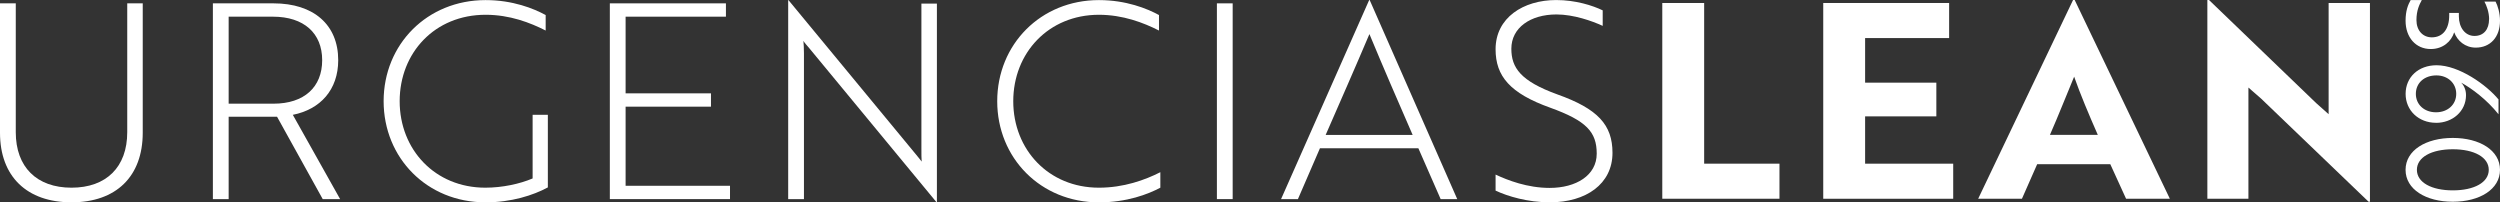
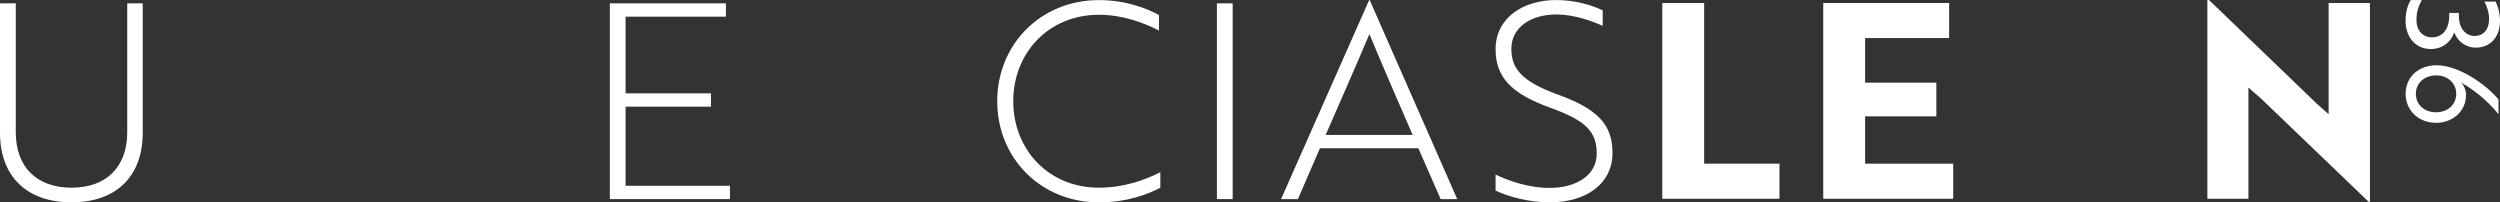
<svg xmlns="http://www.w3.org/2000/svg" id="Layer_2" data-name="Layer 2" viewBox="0 0 551.71 44.65">
  <rect x="0" y="0" width="551.71" height="44.65" fill="#333333" stroke="none" />
  <defs>
    <style>
      .cls-1 {
        fill: #fff;
      }
    </style>
  </defs>
  <g id="Logo_Negro" data-name="Logo Negro">
    <g>
      <path class="cls-1" d="M366.84,43.86V.66h9.24v35.46h16.62v7.74h-25.86Z" />
      <path class="cls-1" d="M402.36,43.86V.66h27.78v7.74h-18.54v9.84h15.72v7.44h-15.72v10.44h19.44v7.74h-28.68Z" />
-       <path class="cls-1" d="M457.49,0h.36l21,43.86h-9.66l-3.48-7.62h-16.14l-3.36,7.62h-9.66L457.49,0ZM462.95,29.76c-1.98-4.5-3.9-9.06-5.22-12.84-1.26,3-3.54,8.76-5.34,12.84h10.56Z" />
      <path class="cls-1" d="M522.71,44.52l-23.7-22.74-2.82-2.46v24.54h-9.06V0h.36l23.64,22.74,2.76,2.46V.66h9.12v43.86h-.3Z" />
      <path class="cls-1" d="M31.5,29.29c0,9.66-5.88,15.36-15.72,15.36S0,38.96,0,29.29V.74h3.48v28.44c0,7.68,4.62,12.24,12.3,12.24s12.3-4.56,12.3-12.24V.74h3.42v28.56Z" />
-       <path class="cls-1" d="M60.36.74c8.88,0,14.28,4.74,14.28,12.54,0,6.54-3.96,10.86-10.02,12.06l10.44,18.6h-3.84l-10.08-18.18h-10.68v18.18h-3.48V.74h13.38ZM50.46,3.68v19.2h9.9c6.78,0,10.74-3.66,10.74-9.6s-4.02-9.6-10.86-9.6h-9.78Z" />
-       <path class="cls-1" d="M107.1,44.65c-12.84,0-22.44-9.78-22.44-22.32S94.26.02,107.16.02c6,0,10.62,1.86,13.26,3.3v3.42c-3.42-1.74-7.92-3.48-13.26-3.48-11.22,0-18.96,8.4-18.96,19.08s7.8,19.08,18.9,19.08c3.78,0,7.62-.84,10.44-2.04v-14.04h3.36v16.02c-3.24,1.74-8.04,3.3-13.8,3.3Z" />
      <path class="cls-1" d="M134.58,43.93V.74h25.62v2.94h-22.14v16.92h18.84v2.94h-18.84v17.46h23.04v2.94h-26.52Z" />
-       <path class="cls-1" d="M178.5,10.52c-.42-.48-.96-1.08-1.2-1.5.06.72.12,1.62.12,2.76v32.16h-3.48V.02h.06l28.2,34.14c.42.54.96,1.14,1.2,1.5-.06-.66-.06-1.62-.06-2.76V.8h3.42v43.86h-.06l-28.2-34.14Z" />
      <path class="cls-1" d="M255.77,6.74c-3.42-1.74-7.98-3.48-13.26-3.48-11.1,0-18.9,8.4-18.9,19.08s7.8,19.08,18.9,19.08c5.46,0,10.14-1.68,13.56-3.42v3.42c-2.7,1.44-7.38,3.24-13.56,3.24-12.84,0-22.44-9.78-22.44-22.32S229.67.02,242.51.02c6,0,10.62,1.86,13.26,3.3v3.42Z" />
      <path class="cls-1" d="M268.55,43.93V.74h3.48v43.2h-3.48Z" />
      <path class="cls-1" d="M302.15.02h.12l19.32,43.92h-3.66l-4.92-11.22h-21.72l-4.86,11.22h-3.72L302.15.02ZM311.75,29.78c-3.3-7.56-6.42-14.76-9.54-22.26-3.18,7.5-6.36,14.7-9.66,22.26h19.2Z" />
      <path class="cls-1" d="M330.05,42.07v-3.54c2.7,1.26,7.02,2.94,11.94,2.94,5.82,0,10.38-2.76,10.38-7.56s-2.28-7.26-10.26-10.14c-8.88-3.18-12.06-6.96-12.06-12.9,0-6.96,6.12-10.86,13.38-10.86,4.26,0,8.04,1.2,10.26,2.28v3.42c-2.34-1.08-6.42-2.52-10.2-2.52-5.76,0-9.96,2.94-9.96,7.56,0,4.2,2.04,7.14,10.14,10.08,8.94,3.18,12.18,6.72,12.18,12.9,0,6.9-5.88,10.92-13.8,10.92-4.92,0-9.3-1.32-12-2.58Z" />
      <g>
        <path class="cls-1" d="M549.31,4.27c0-1.57-.56-3.04-1.04-3.92h2.46c.48.9.98,2.53.98,4.23,0,3.63-2.16,5.93-5.35,5.93-2.35,0-4.06-1.5-4.76-3.38-.64,2.01-2.46,3.69-5.18,3.69-3.3,0-5.55-2.58-5.55-6.24,0-2.24.56-3.56,1.12-4.56h2.46c-.5.93-1.18,2.24-1.18,4.41,0,2.29,1.4,3.81,3.39,3.81,2.41,0,3.84-1.78,3.84-4.85v-.54h2.13v.75c0,2.45,1.37,4.33,3.44,4.33s3.22-1.47,3.22-3.66Z" />
        <path class="cls-1" d="M537.6,27.1c-3.86,0-6.72-2.73-6.72-6.39s2.8-6.31,6.83-6.31c4.96,0,11.06,4.36,13.67,7.55v3.27c-2.63-3.3-5.94-5.72-8.23-6.98.45.46,1.06,1.39,1.06,2.76,0,3.58-3,6.11-6.61,6.11ZM537.6,24.78c2.55,0,4.45-1.68,4.45-4.07s-1.9-4.07-4.37-4.07c-2.69,0-4.54,1.68-4.54,4.07s1.88,4.07,4.45,4.07Z" />
-         <path class="cls-1" d="M551.71,37.48c0,4.3-4.48,7.04-10.42,7.04s-10.42-2.73-10.42-7.04,4.48-7.04,10.42-7.04,10.42,2.73,10.42,7.04ZM533.37,37.48c0,2.78,3.22,4.53,7.93,4.53s7.93-1.75,7.93-4.53-3.22-4.54-7.93-4.54-7.93,1.75-7.93,4.54Z" />
      </g>
    </g>
  </g>
</svg>